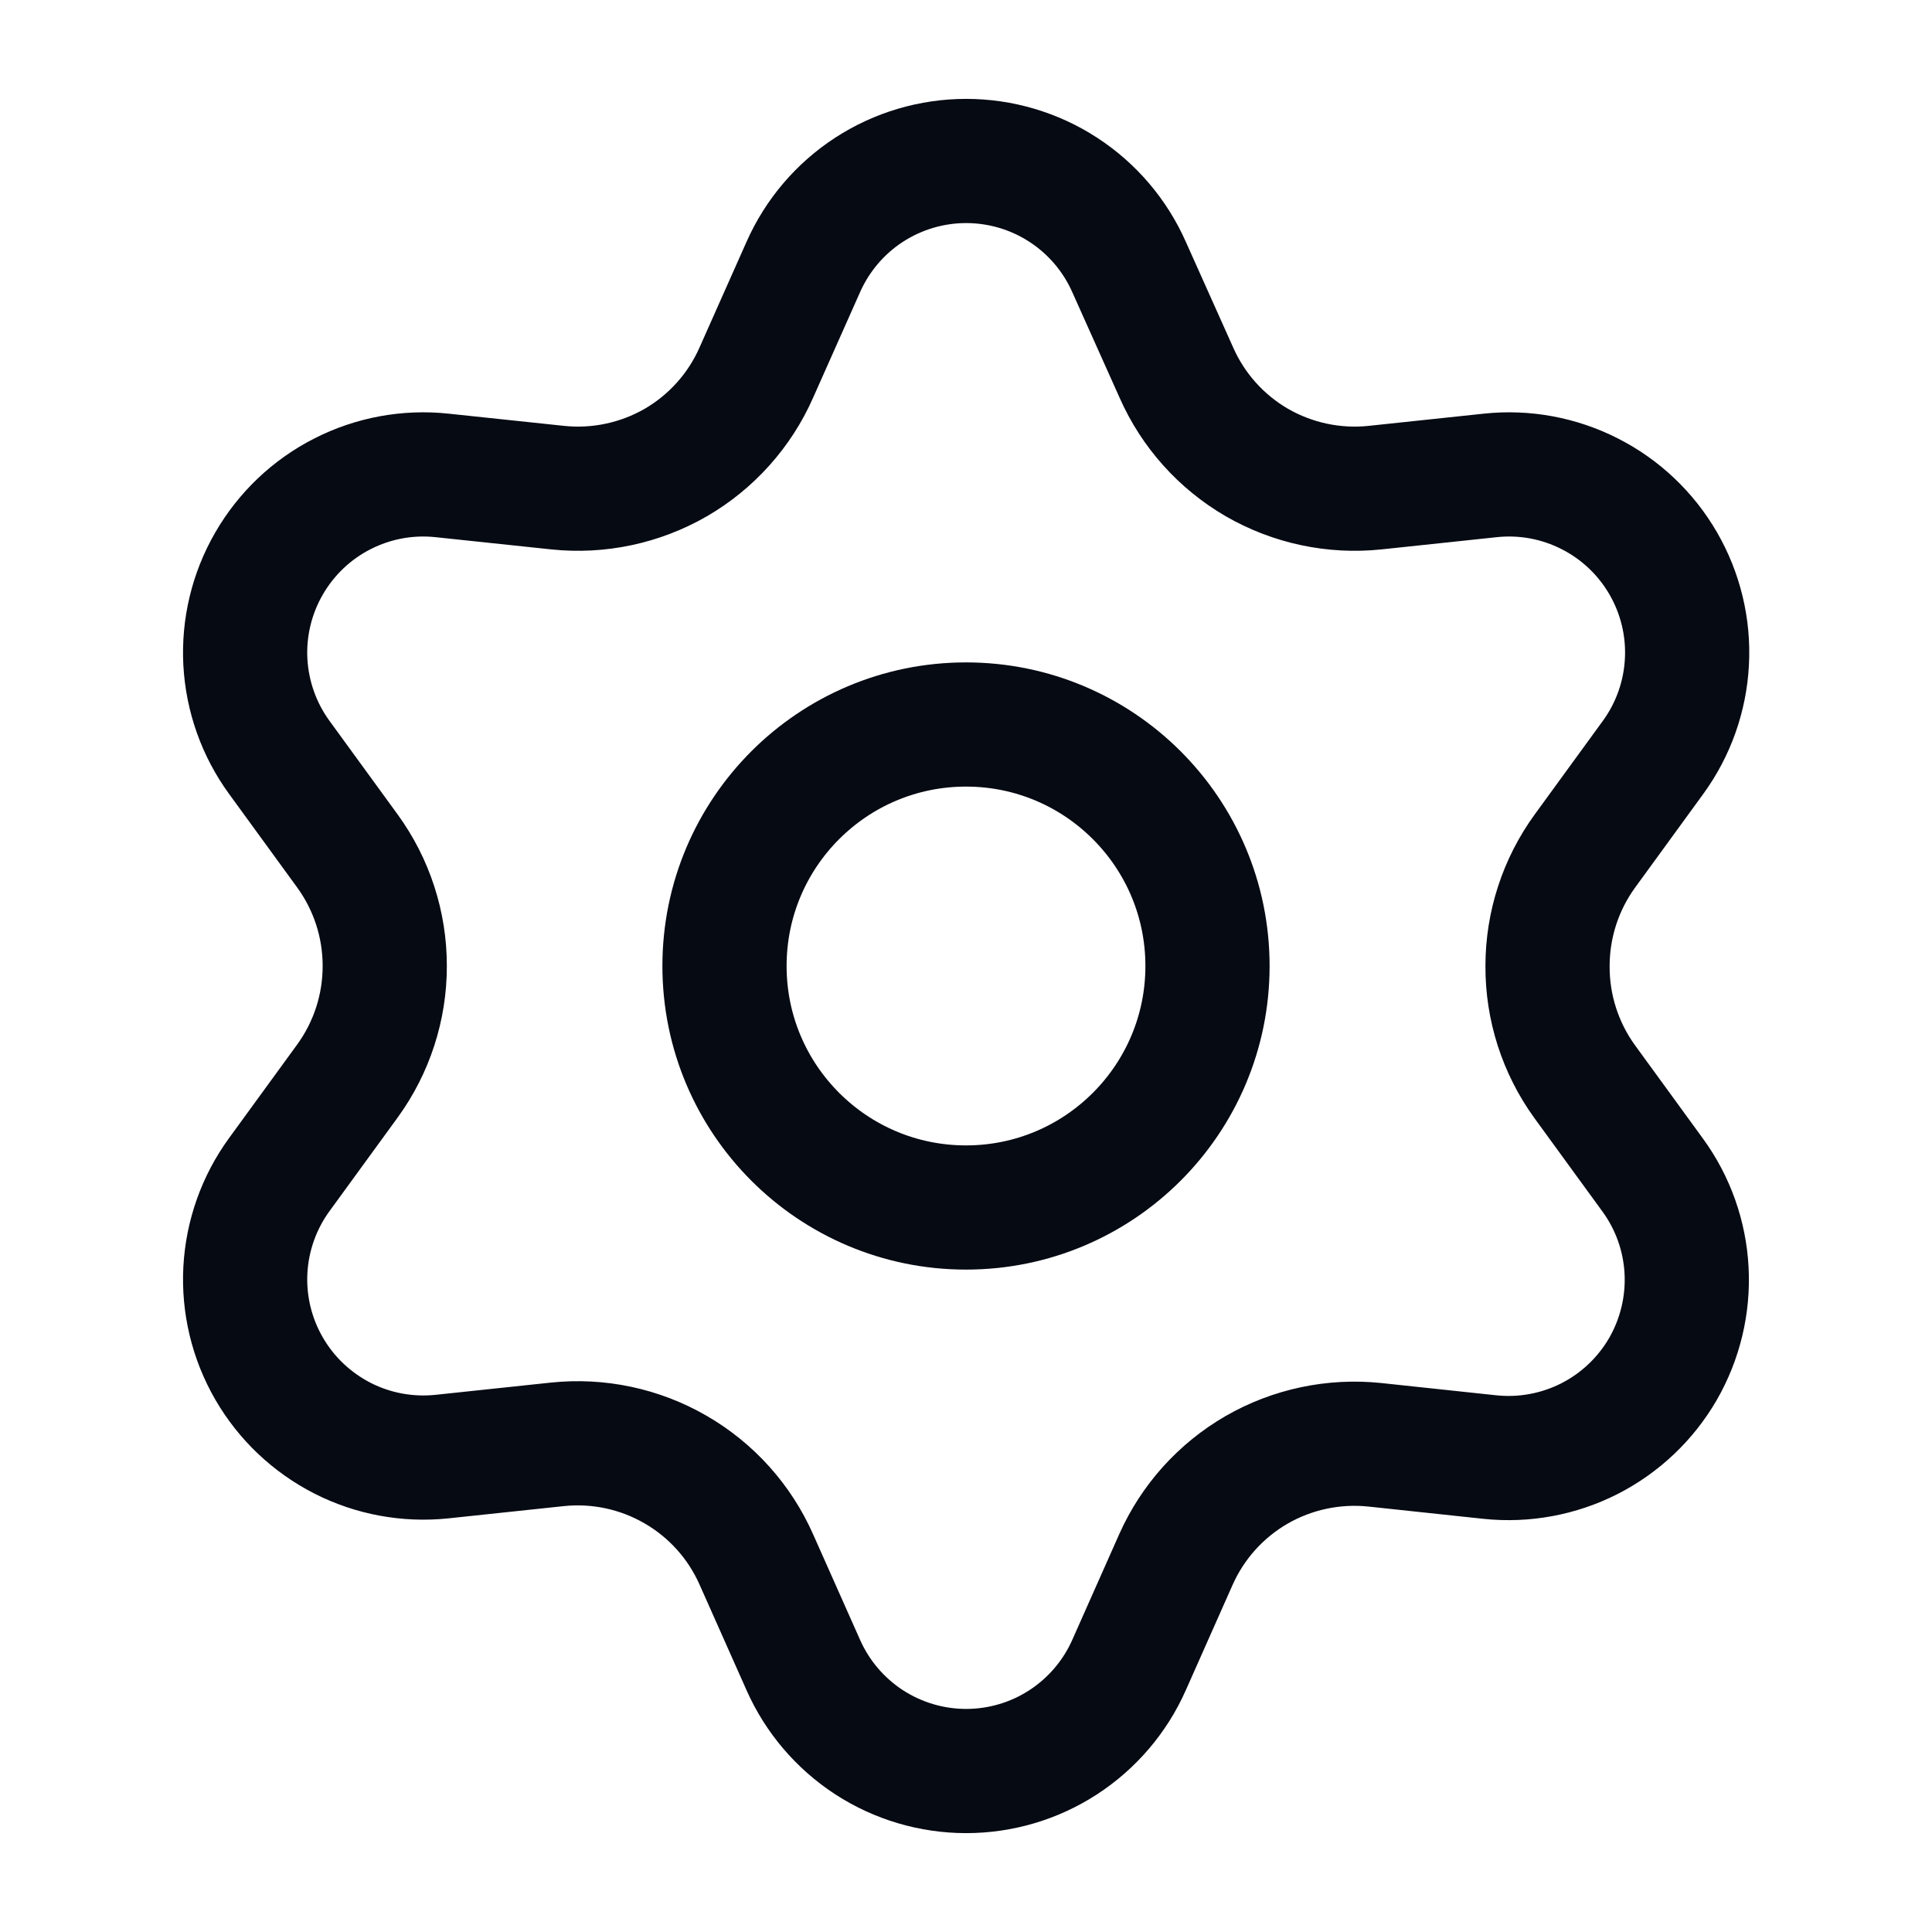
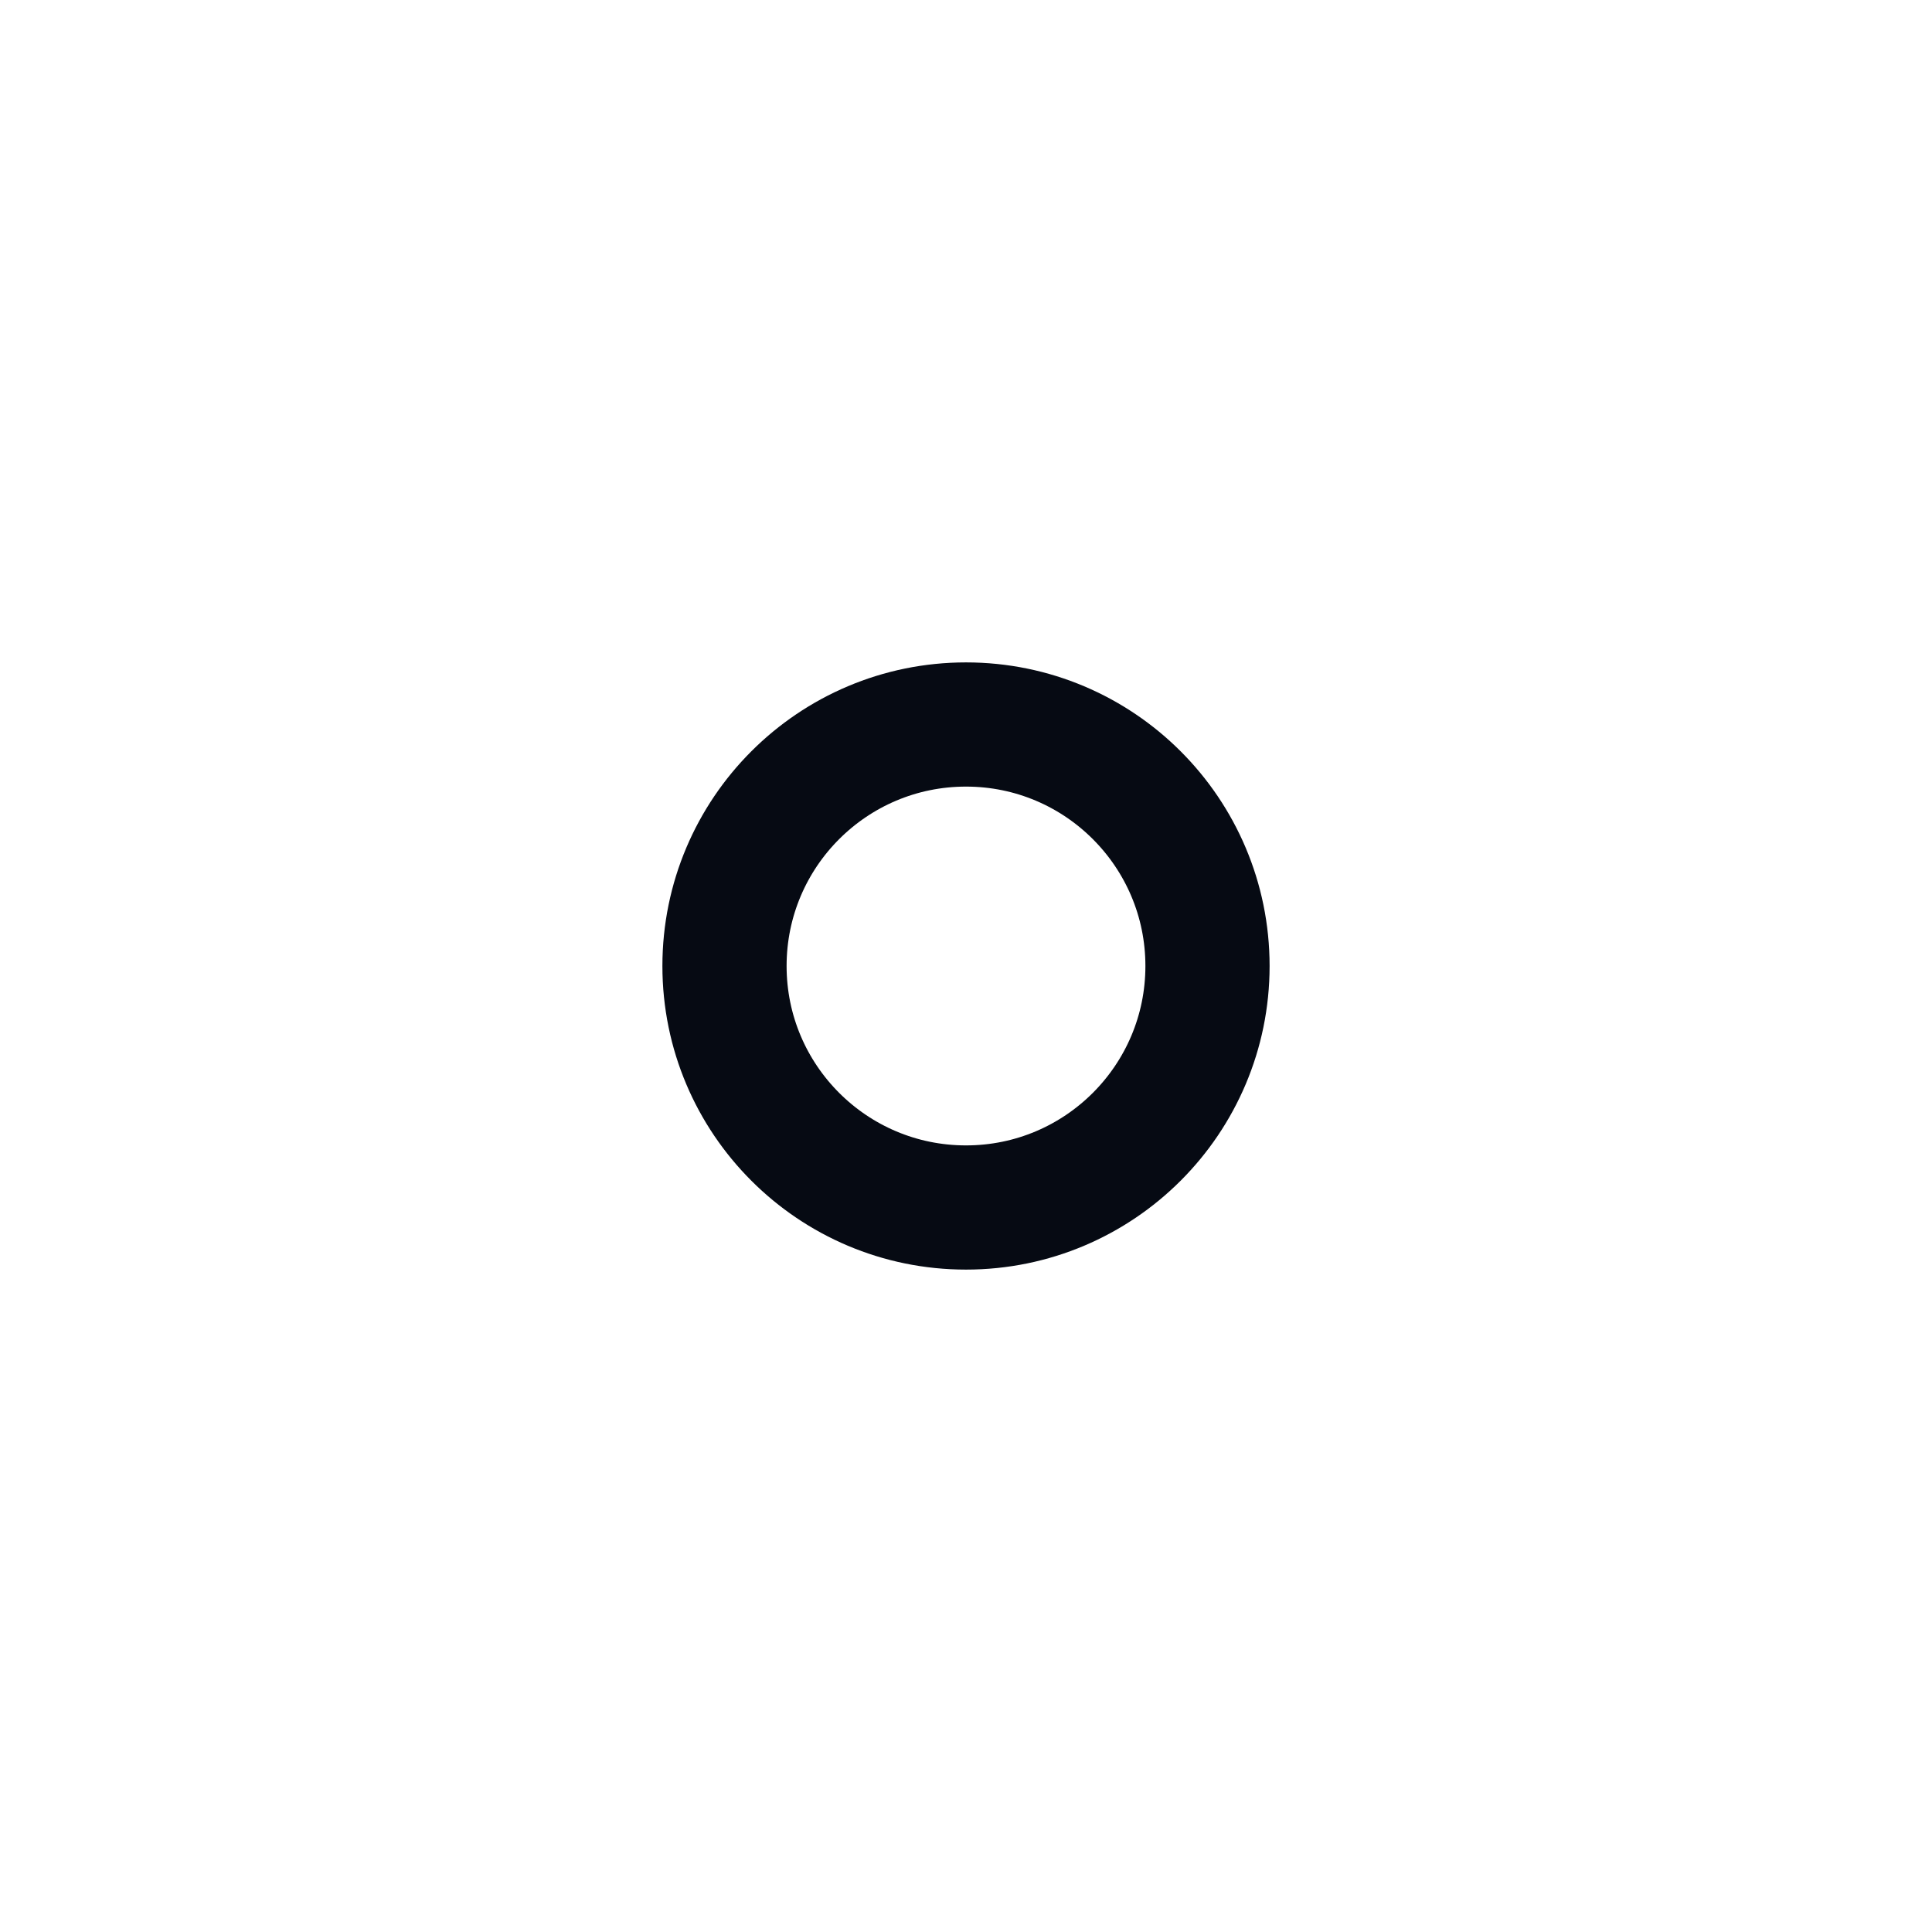
<svg xmlns="http://www.w3.org/2000/svg" width="28" height="28" viewBox="0 0 28 28" fill="none">
-   <path d="M10.961 22.6L11.643 24.133C11.846 24.59 12.177 24.977 12.595 25.25C13.014 25.522 13.503 25.667 14.002 25.667C14.502 25.667 14.991 25.522 15.409 25.25C15.828 24.977 16.159 24.59 16.362 24.133L17.043 22.6C17.286 22.055 17.694 21.602 18.21 21.303C18.729 21.004 19.329 20.877 19.925 20.939L21.593 21.117C22.09 21.169 22.591 21.076 23.036 20.85C23.481 20.623 23.851 20.272 24.101 19.84C24.35 19.407 24.469 18.912 24.443 18.413C24.417 17.915 24.247 17.434 23.953 17.031L22.965 15.674C22.613 15.187 22.425 14.601 22.428 14C22.428 13.401 22.618 12.817 22.97 12.333L23.958 10.976C24.252 10.572 24.422 10.092 24.448 9.593C24.475 9.094 24.355 8.599 24.106 8.167C23.856 7.734 23.486 7.383 23.041 7.157C22.596 6.93 22.095 6.837 21.599 6.89L19.93 7.067C19.334 7.13 18.734 7.002 18.215 6.703C17.699 6.403 17.29 5.947 17.049 5.4L16.362 3.867C16.159 3.41 15.828 3.022 15.409 2.75C14.991 2.478 14.502 2.333 14.002 2.333C13.503 2.333 13.014 2.478 12.595 2.75C12.177 3.022 11.846 3.41 11.643 3.867L10.961 5.4C10.72 5.947 10.311 6.403 9.795 6.703C9.276 7.002 8.675 7.13 8.08 7.067L6.406 6.89C5.909 6.837 5.408 6.93 4.963 7.157C4.518 7.383 4.149 7.734 3.899 8.167C3.649 8.599 3.53 9.094 3.556 9.593C3.583 10.092 3.753 10.572 4.047 10.976L5.035 12.333C5.387 12.817 5.577 13.401 5.576 14C5.577 14.599 5.387 15.183 5.035 15.667L4.047 17.024C3.753 17.428 3.583 17.908 3.556 18.407C3.53 18.905 3.649 19.401 3.899 19.833C4.149 20.266 4.519 20.616 4.963 20.843C5.408 21.07 5.909 21.162 6.406 21.11L8.074 20.933C8.67 20.87 9.27 20.997 9.789 21.297C10.308 21.596 10.718 22.052 10.961 22.6Z" stroke="#060A13" stroke-width="1.8" stroke-linecap="round" stroke-linejoin="round" />
  <path d="M14 17.5C15.933 17.5 17.5 15.933 17.5 14C17.5 12.067 15.933 10.5 14 10.5C12.067 10.5 10.5 12.067 10.5 14C10.5 15.933 12.067 17.5 14 17.5Z" stroke="#060A13" stroke-width="1.8" stroke-linecap="round" stroke-linejoin="round" />
</svg>